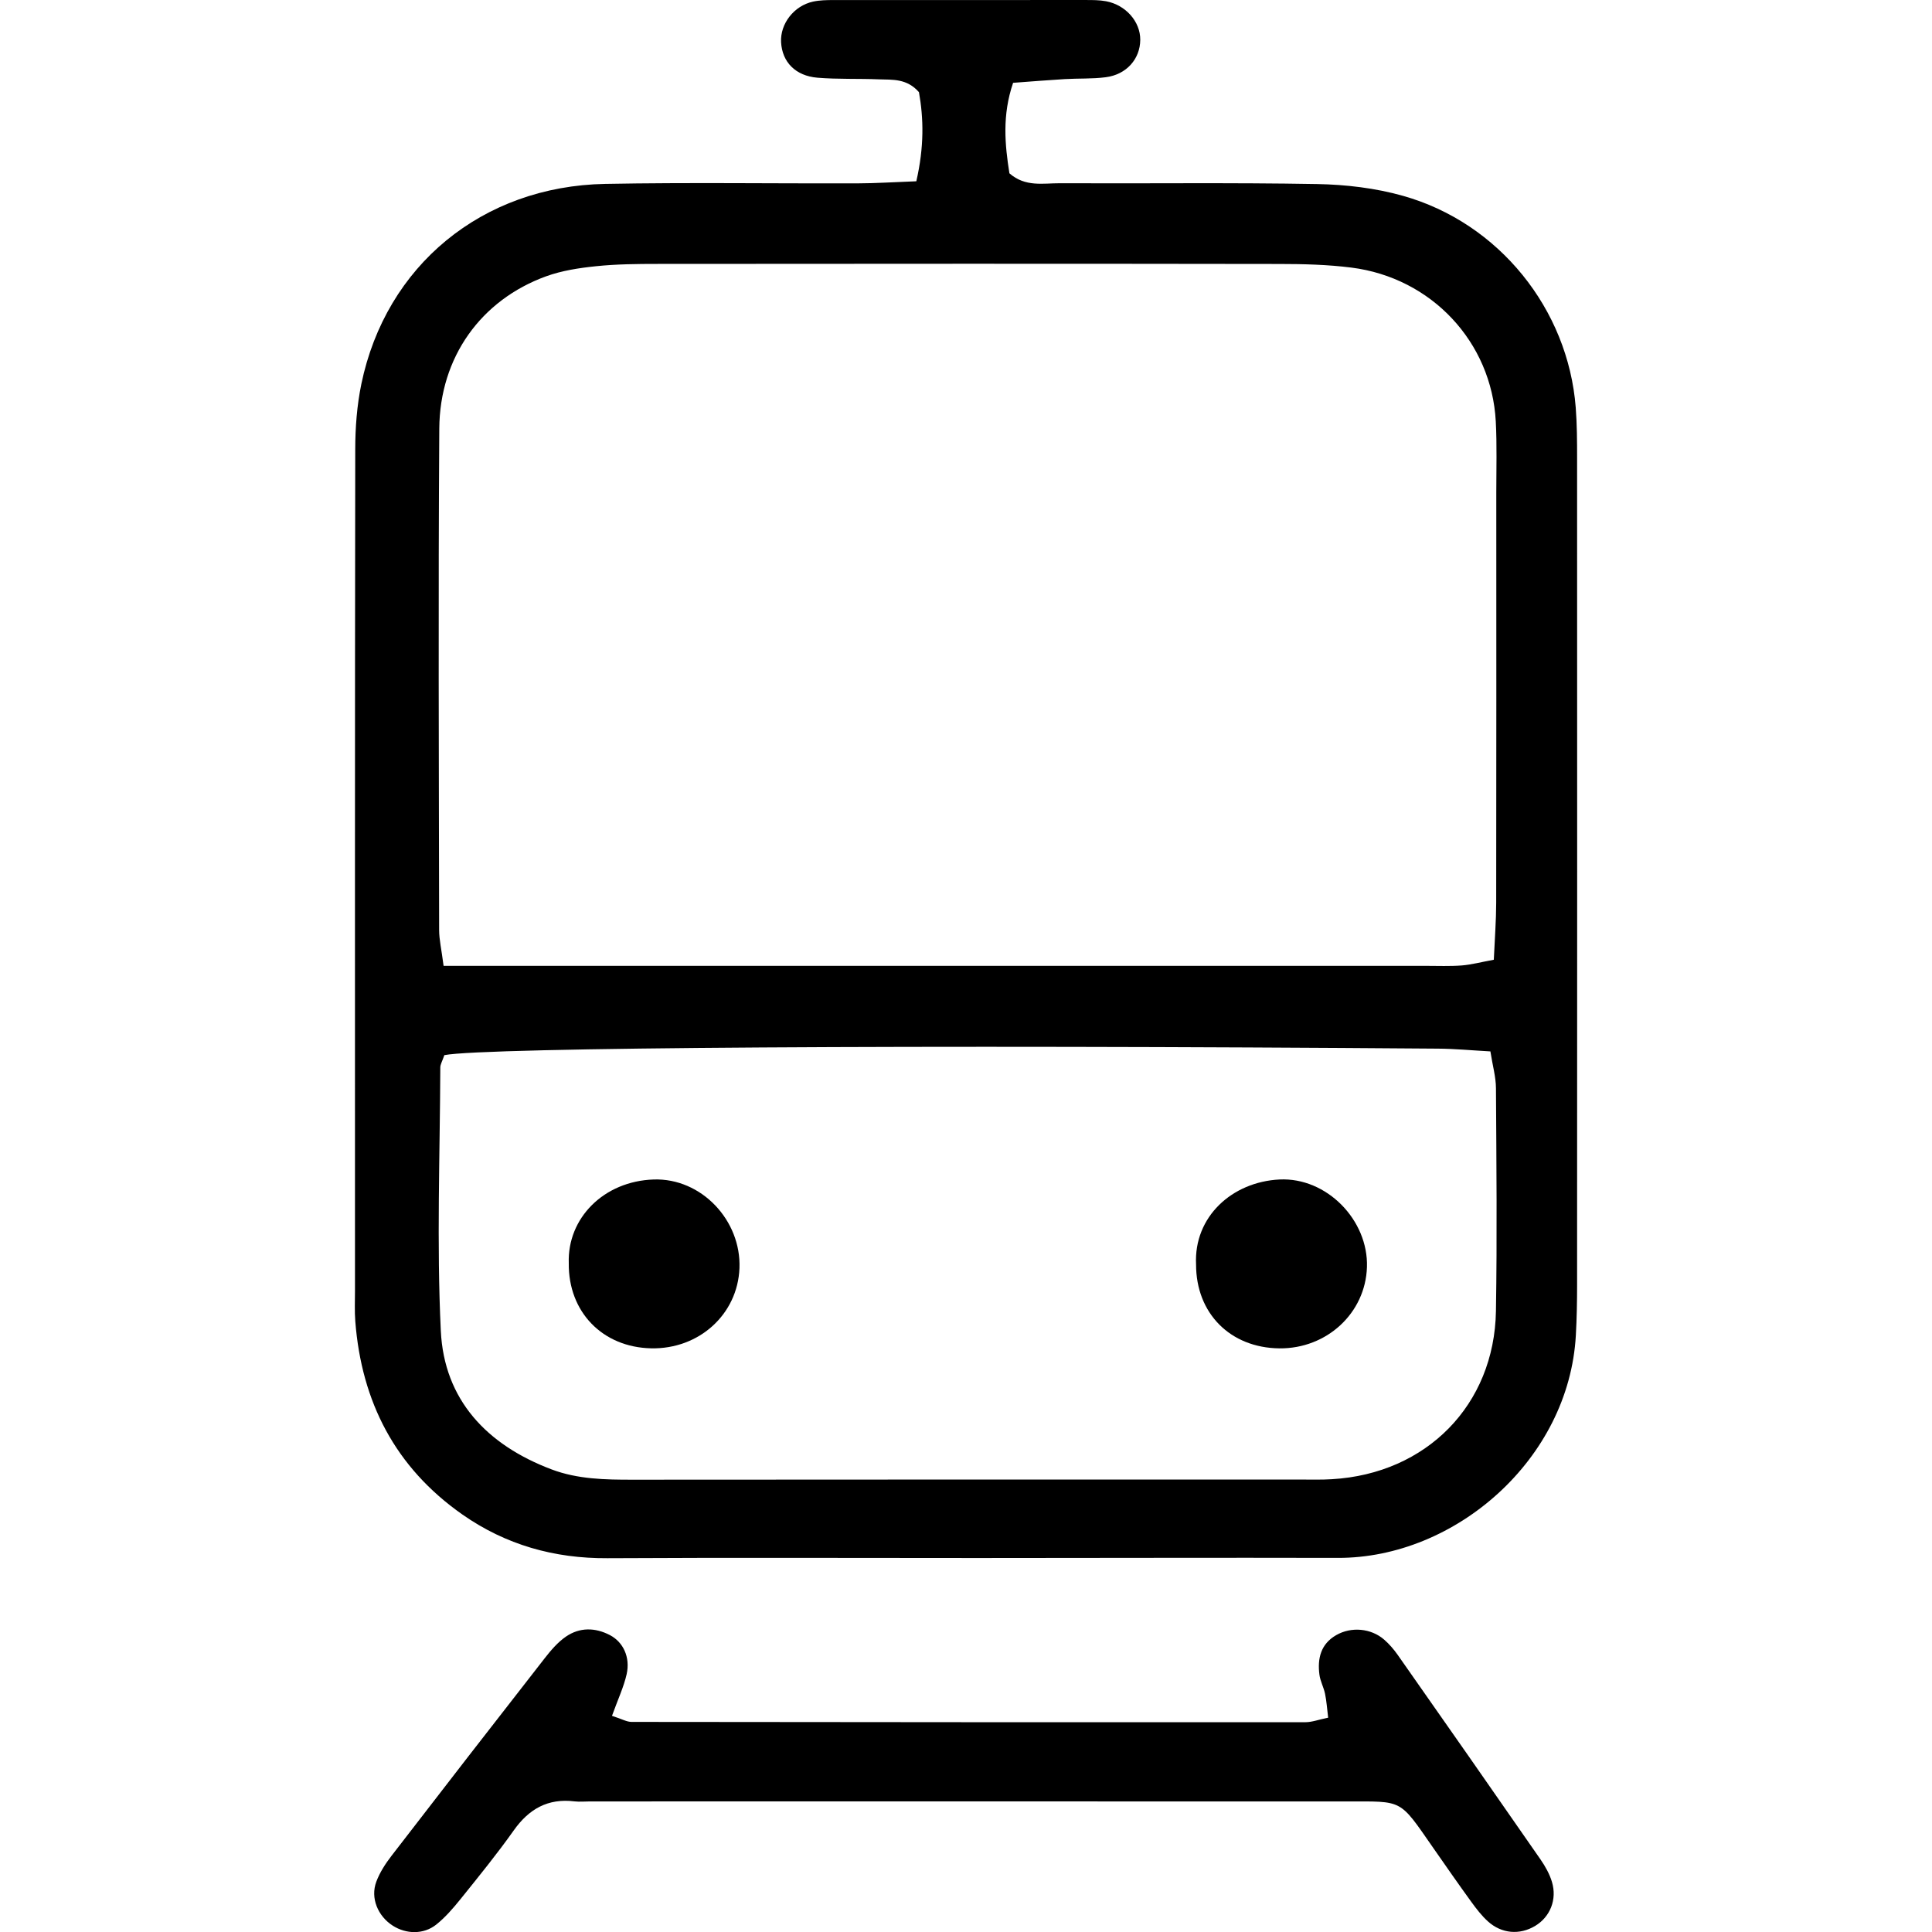
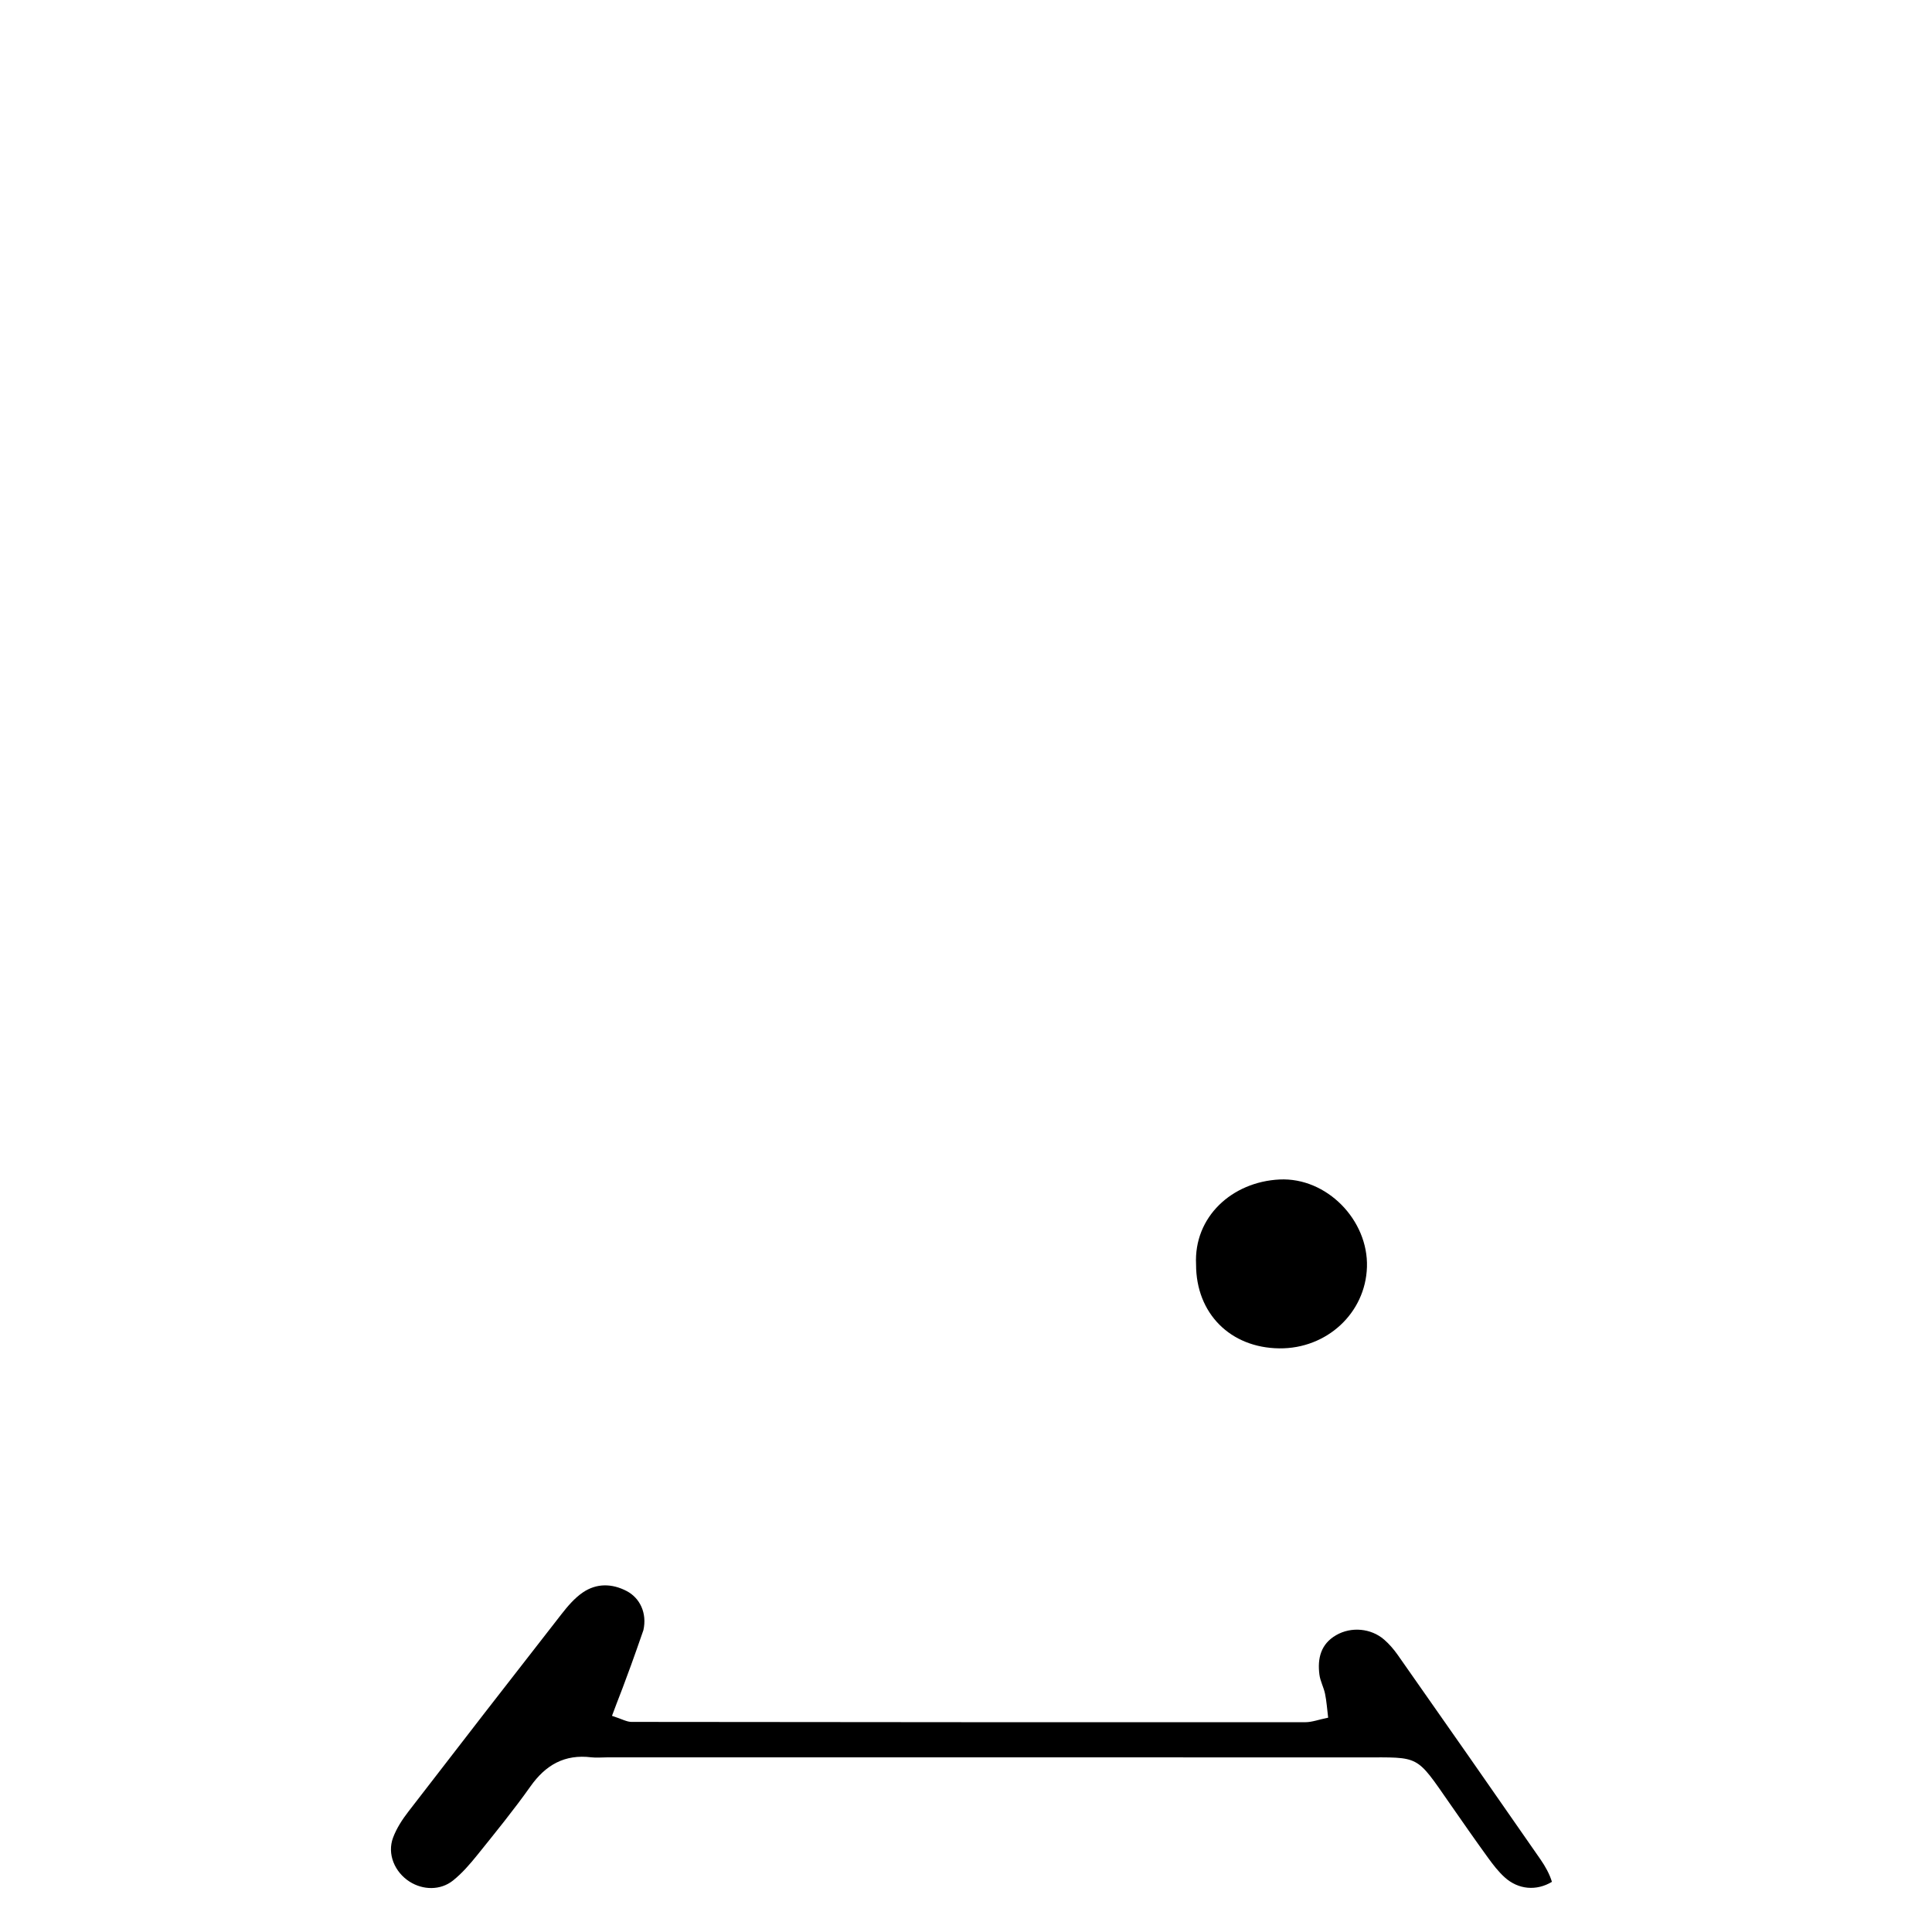
<svg xmlns="http://www.w3.org/2000/svg" version="1.1" id="Isolation_Mode" x="0px" y="0px" width="98px" height="98.001px" viewBox="0 0 98 98.001" enable-background="new 0 0 98 98.001" xml:space="preserve">
  <g>
-     <path d="M22.54,53.521c-0.104,0.307-0.206,0.468-0.206,0.627c-0.017,4.454-0.188,8.916,0.026,13.358   c0.167,3.499,2.336,5.79,5.622,7.03c1.321,0.498,2.713,0.523,4.112,0.521c11.3-0.011,22.601-0.007,33.903-0.007   c0.52,0,1.044,0.015,1.563-0.018c4.796-0.277,8.241-3.767,8.321-8.525c0.062-3.768,0.024-7.538,0.001-11.309   c-0.003-0.569-0.169-1.139-0.282-1.866c-0.959-0.053-1.809-0.134-2.656-0.14C46.643,52.99,24.589,53.124,22.54,53.521    M22.501,48.992h3.41c15.473,0,30.944,0,46.415,0c0.61,0,1.221,0.026,1.826-0.02c0.494-0.041,0.979-0.171,1.621-0.29   c0.047-1.041,0.119-1.965,0.121-2.89c0.011-6.939,0.006-13.877,0.005-20.815c0-1.199,0.037-2.401-0.026-3.599   c-0.213-4.029-3.258-7.288-7.321-7.804c-1.202-0.152-2.427-0.183-3.642-0.184c-10.518-0.016-21.034-0.013-31.551-0.003   c-1.042,0-2.09,0.01-3.124,0.117c-0.857,0.088-1.735,0.222-2.537,0.513c-3.297,1.2-5.392,4.099-5.415,7.725   c-0.056,8.479-0.021,16.96-0.008,25.438C22.276,47.675,22.396,48.164,22.501,48.992 M46.48,9.195   c0.404-1.762,0.37-3.189,0.134-4.52c-0.613-0.699-1.336-0.627-2.018-0.65c-1.042-0.043-2.09,0.002-3.127-0.083   c-1.126-0.093-1.794-0.801-1.849-1.8c-0.05-0.935,0.65-1.848,1.62-2.06c0.335-0.073,0.69-0.079,1.037-0.08   c4.262-0.004,8.524-0.004,12.787-0.001c0.347,0,0.701-0.002,1.04,0.062c1.004,0.188,1.743,1.04,1.735,1.959   c-0.007,0.971-0.7,1.763-1.755,1.896c-0.686,0.089-1.389,0.053-2.082,0.095c-0.852,0.051-1.701,0.121-2.613,0.188   c-0.561,1.645-0.417,3.137-0.187,4.59c0.806,0.708,1.714,0.5,2.554,0.504c4.35,0.021,8.701-0.037,13.049,0.041   c1.461,0.026,2.966,0.203,4.366,0.599c4.86,1.371,8.37,5.743,8.757,10.738c0.066,0.854,0.069,1.714,0.069,2.57   c0.005,13.973,0.005,27.945,0,41.918c0,0.857-0.015,1.716-0.063,2.57c-0.348,6.298-6.121,11.307-12.067,11.292   c-6.09-0.015-12.177,0.006-18.267,0.006c-6.264,0.001-12.525-0.025-18.789,0.01c-2.704,0.017-5.157-0.679-7.352-2.213   c-3.417-2.392-5.121-5.729-5.437-9.801c-0.04-0.512-0.016-1.029-0.016-1.542c0-14.231-0.007-28.46,0.013-42.691   c0.001-1.104,0.086-2.229,0.309-3.31c1.244-6.01,6.129-10.039,12.372-10.154c4.261-0.08,8.525-0.014,12.787-0.027   C44.428,9.299,45.368,9.236,46.48,9.195" />
-     <path d="M31.043,87.035c0.501,0.161,0.744,0.307,0.989,0.308c11.394,0.015,22.789,0.019,34.183,0.015   c0.335,0,0.67-0.131,1.155-0.229c-0.054-0.438-0.078-0.827-0.157-1.209c-0.067-0.332-0.246-0.647-0.287-0.98   c-0.104-0.813,0.068-1.548,0.851-1.998c0.764-0.441,1.767-0.351,2.433,0.227c0.257,0.223,0.488,0.491,0.686,0.772   c2.423,3.452,4.841,6.911,7.245,10.378c0.241,0.348,0.459,0.736,0.58,1.137c0.271,0.898-0.094,1.781-0.85,2.235   c-0.785,0.471-1.703,0.401-2.401-0.233c-0.316-0.287-0.583-0.634-0.835-0.981c-0.656-0.905-1.297-1.825-1.935-2.743   c-1.747-2.512-1.505-2.354-4.41-2.355c-12.786-0.006-25.573-0.002-38.36-0.002c-0.261,0-0.526,0.027-0.783-0.002   c-1.358-0.168-2.32,0.387-3.09,1.475c-0.845,1.193-1.773,2.333-2.692,3.475c-0.375,0.465-0.775,0.931-1.242,1.303   c-0.64,0.506-1.521,0.483-2.196,0.054c-0.761-0.485-1.149-1.408-0.839-2.234c0.177-0.473,0.468-0.921,0.779-1.323   c2.576-3.346,5.166-6.683,7.763-10.012c0.314-0.403,0.663-0.813,1.08-1.099c0.695-0.474,1.475-0.465,2.227-0.074   c0.672,0.351,1.042,1.119,0.849,1.984C31.641,85.568,31.349,86.185,31.043,87.035" />
+     <path d="M31.043,87.035c0.501,0.161,0.744,0.307,0.989,0.308c11.394,0.015,22.789,0.019,34.183,0.015   c0.335,0,0.67-0.131,1.155-0.229c-0.054-0.438-0.078-0.827-0.157-1.209c-0.067-0.332-0.246-0.647-0.287-0.98   c-0.104-0.813,0.068-1.548,0.851-1.998c0.764-0.441,1.767-0.351,2.433,0.227c0.257,0.223,0.488,0.491,0.686,0.772   c2.423,3.452,4.841,6.911,7.245,10.378c0.241,0.348,0.459,0.736,0.58,1.137c-0.785,0.471-1.703,0.401-2.401-0.233c-0.316-0.287-0.583-0.634-0.835-0.981c-0.656-0.905-1.297-1.825-1.935-2.743   c-1.747-2.512-1.505-2.354-4.41-2.355c-12.786-0.006-25.573-0.002-38.36-0.002c-0.261,0-0.526,0.027-0.783-0.002   c-1.358-0.168-2.32,0.387-3.09,1.475c-0.845,1.193-1.773,2.333-2.692,3.475c-0.375,0.465-0.775,0.931-1.242,1.303   c-0.64,0.506-1.521,0.483-2.196,0.054c-0.761-0.485-1.149-1.408-0.839-2.234c0.177-0.473,0.468-0.921,0.779-1.323   c2.576-3.346,5.166-6.683,7.763-10.012c0.314-0.403,0.663-0.813,1.08-1.099c0.695-0.474,1.475-0.465,2.227-0.074   c0.672,0.351,1.042,1.119,0.849,1.984C31.641,85.568,31.349,86.185,31.043,87.035" />
    <path d="M60.67,64.138c-0.119-2.414,1.824-4.19,4.234-4.309c2.396-0.116,4.51,2.063,4.434,4.443   c-0.074,2.331-2.033,4.147-4.443,4.123C62.404,68.368,60.667,66.618,60.67,64.138" />
-     <path d="M28.851,64.079c-0.08-2.291,1.774-4.164,4.303-4.25c2.427-0.081,4.45,2.079,4.355,4.501   c-0.093,2.342-2.053,4.117-4.484,4.063C30.558,68.338,28.824,66.546,28.851,64.079" />
  </g>
</svg>